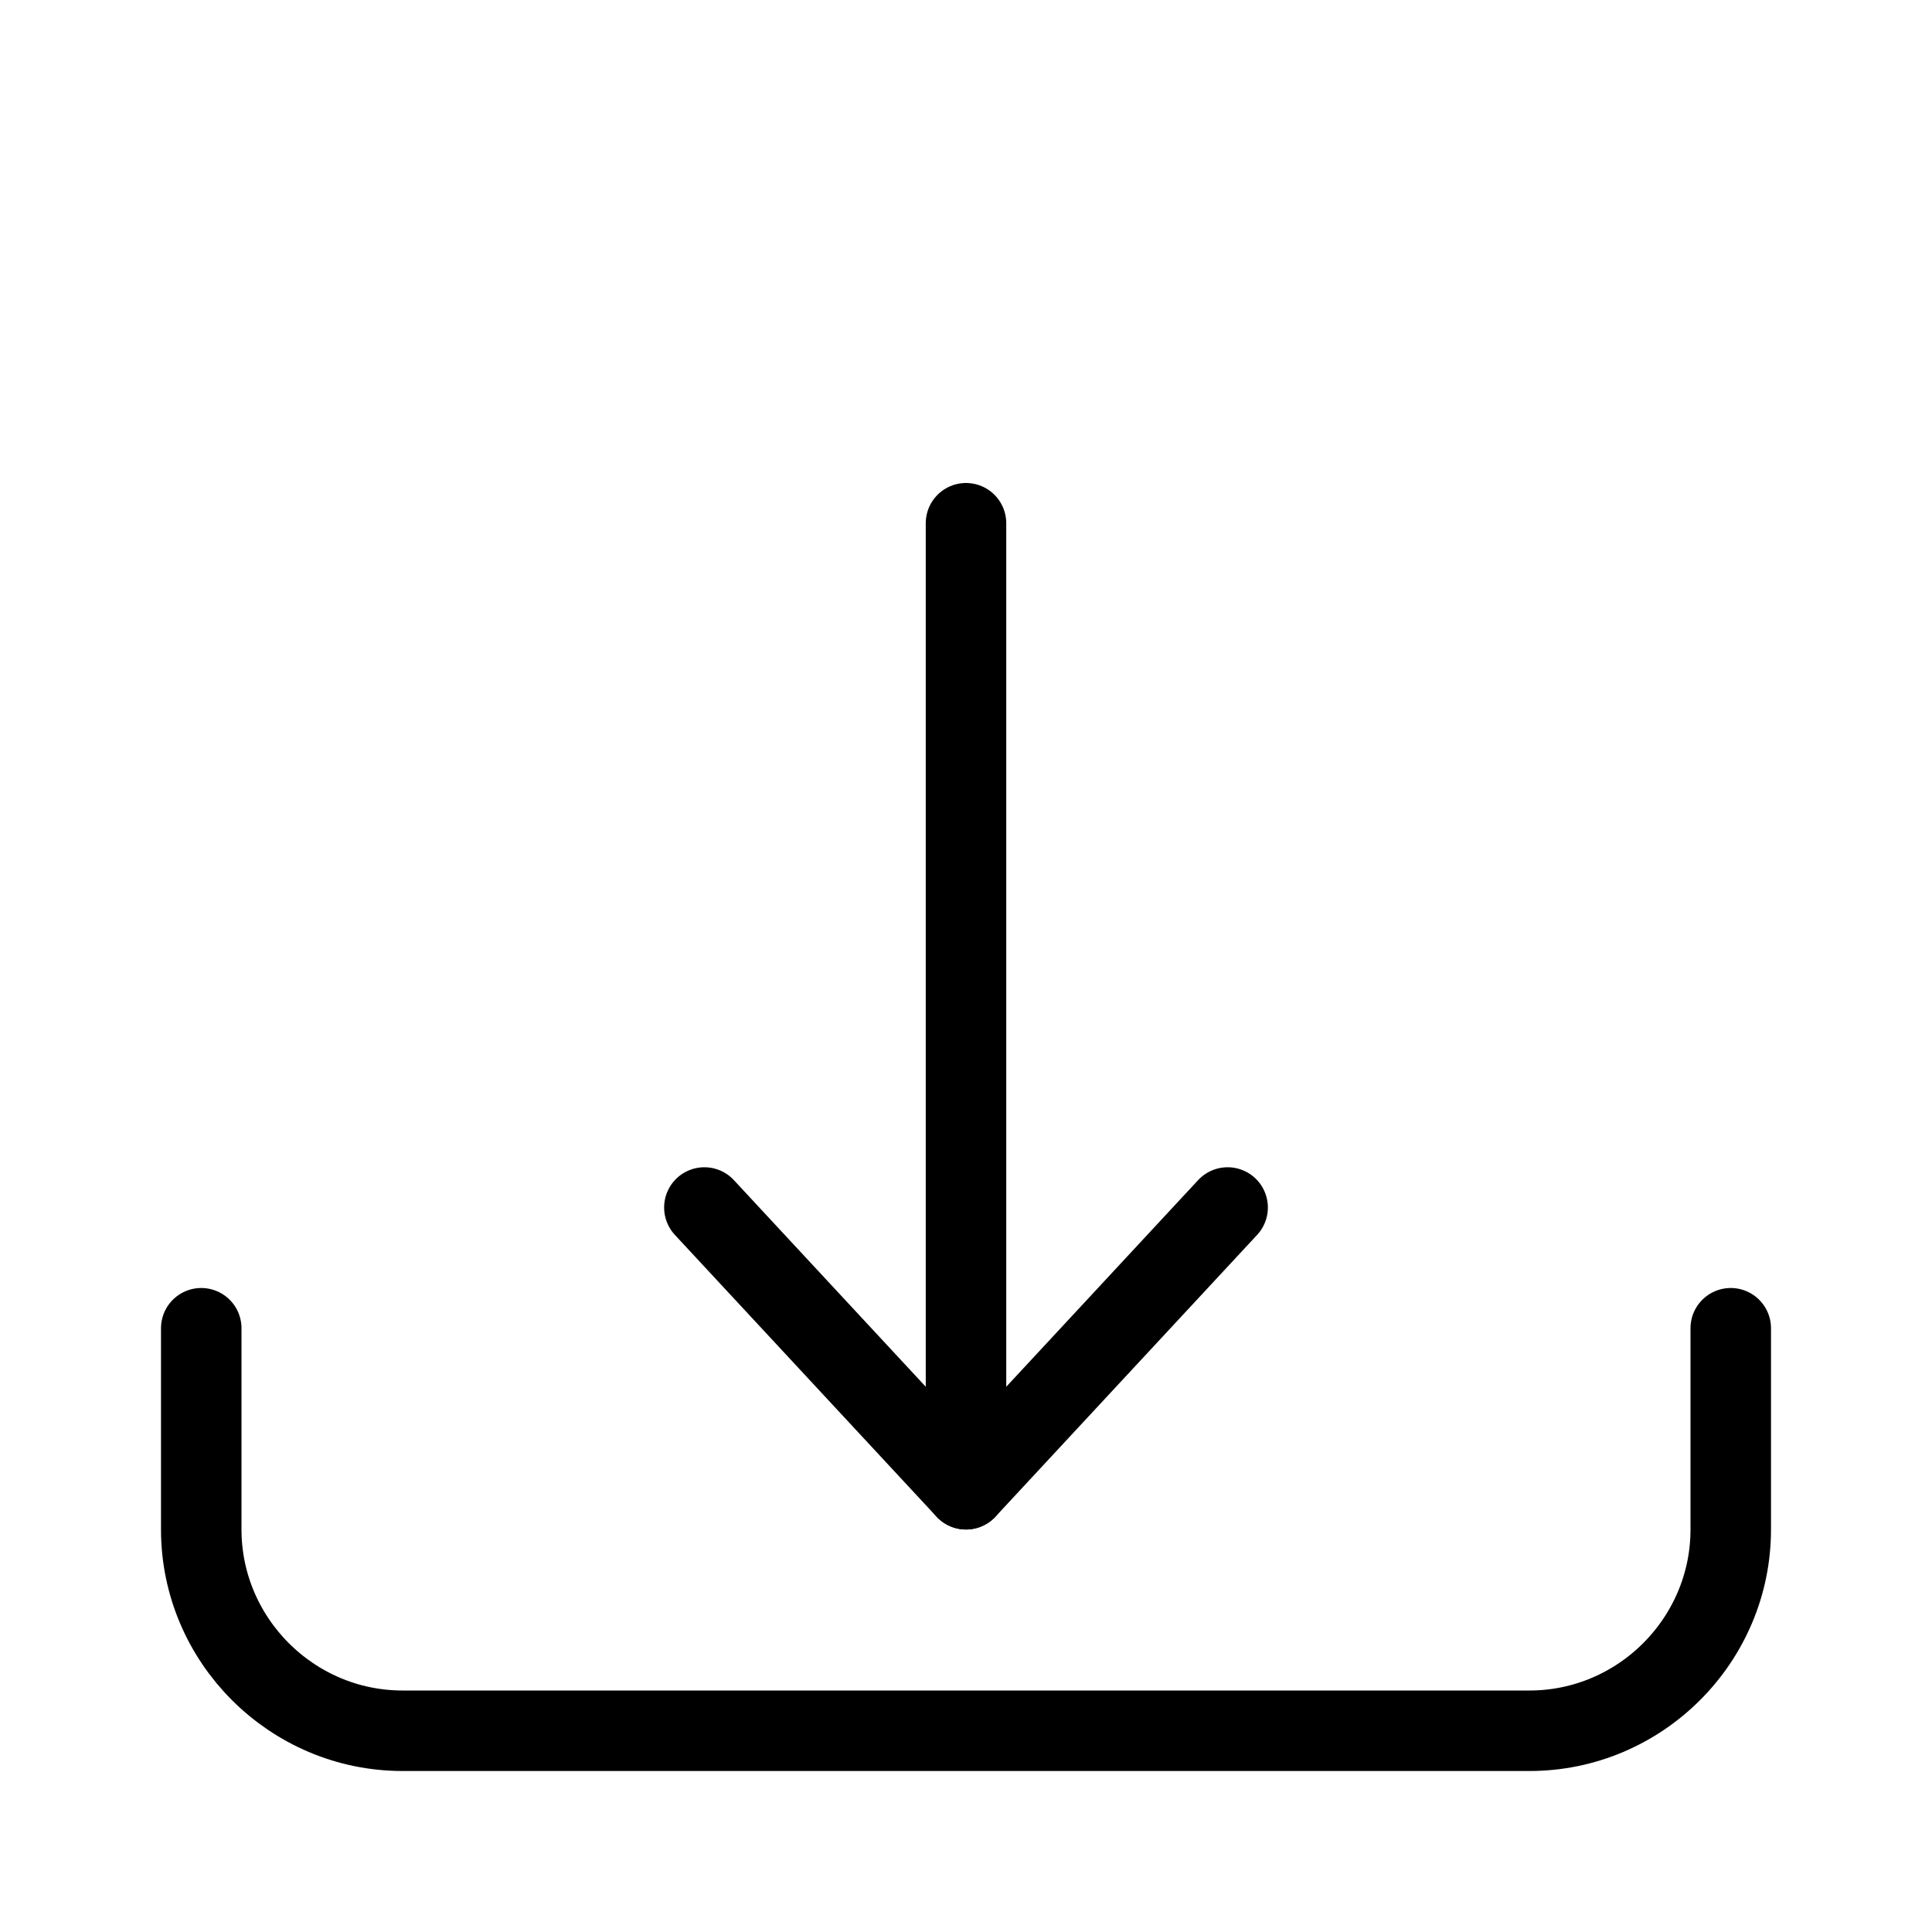
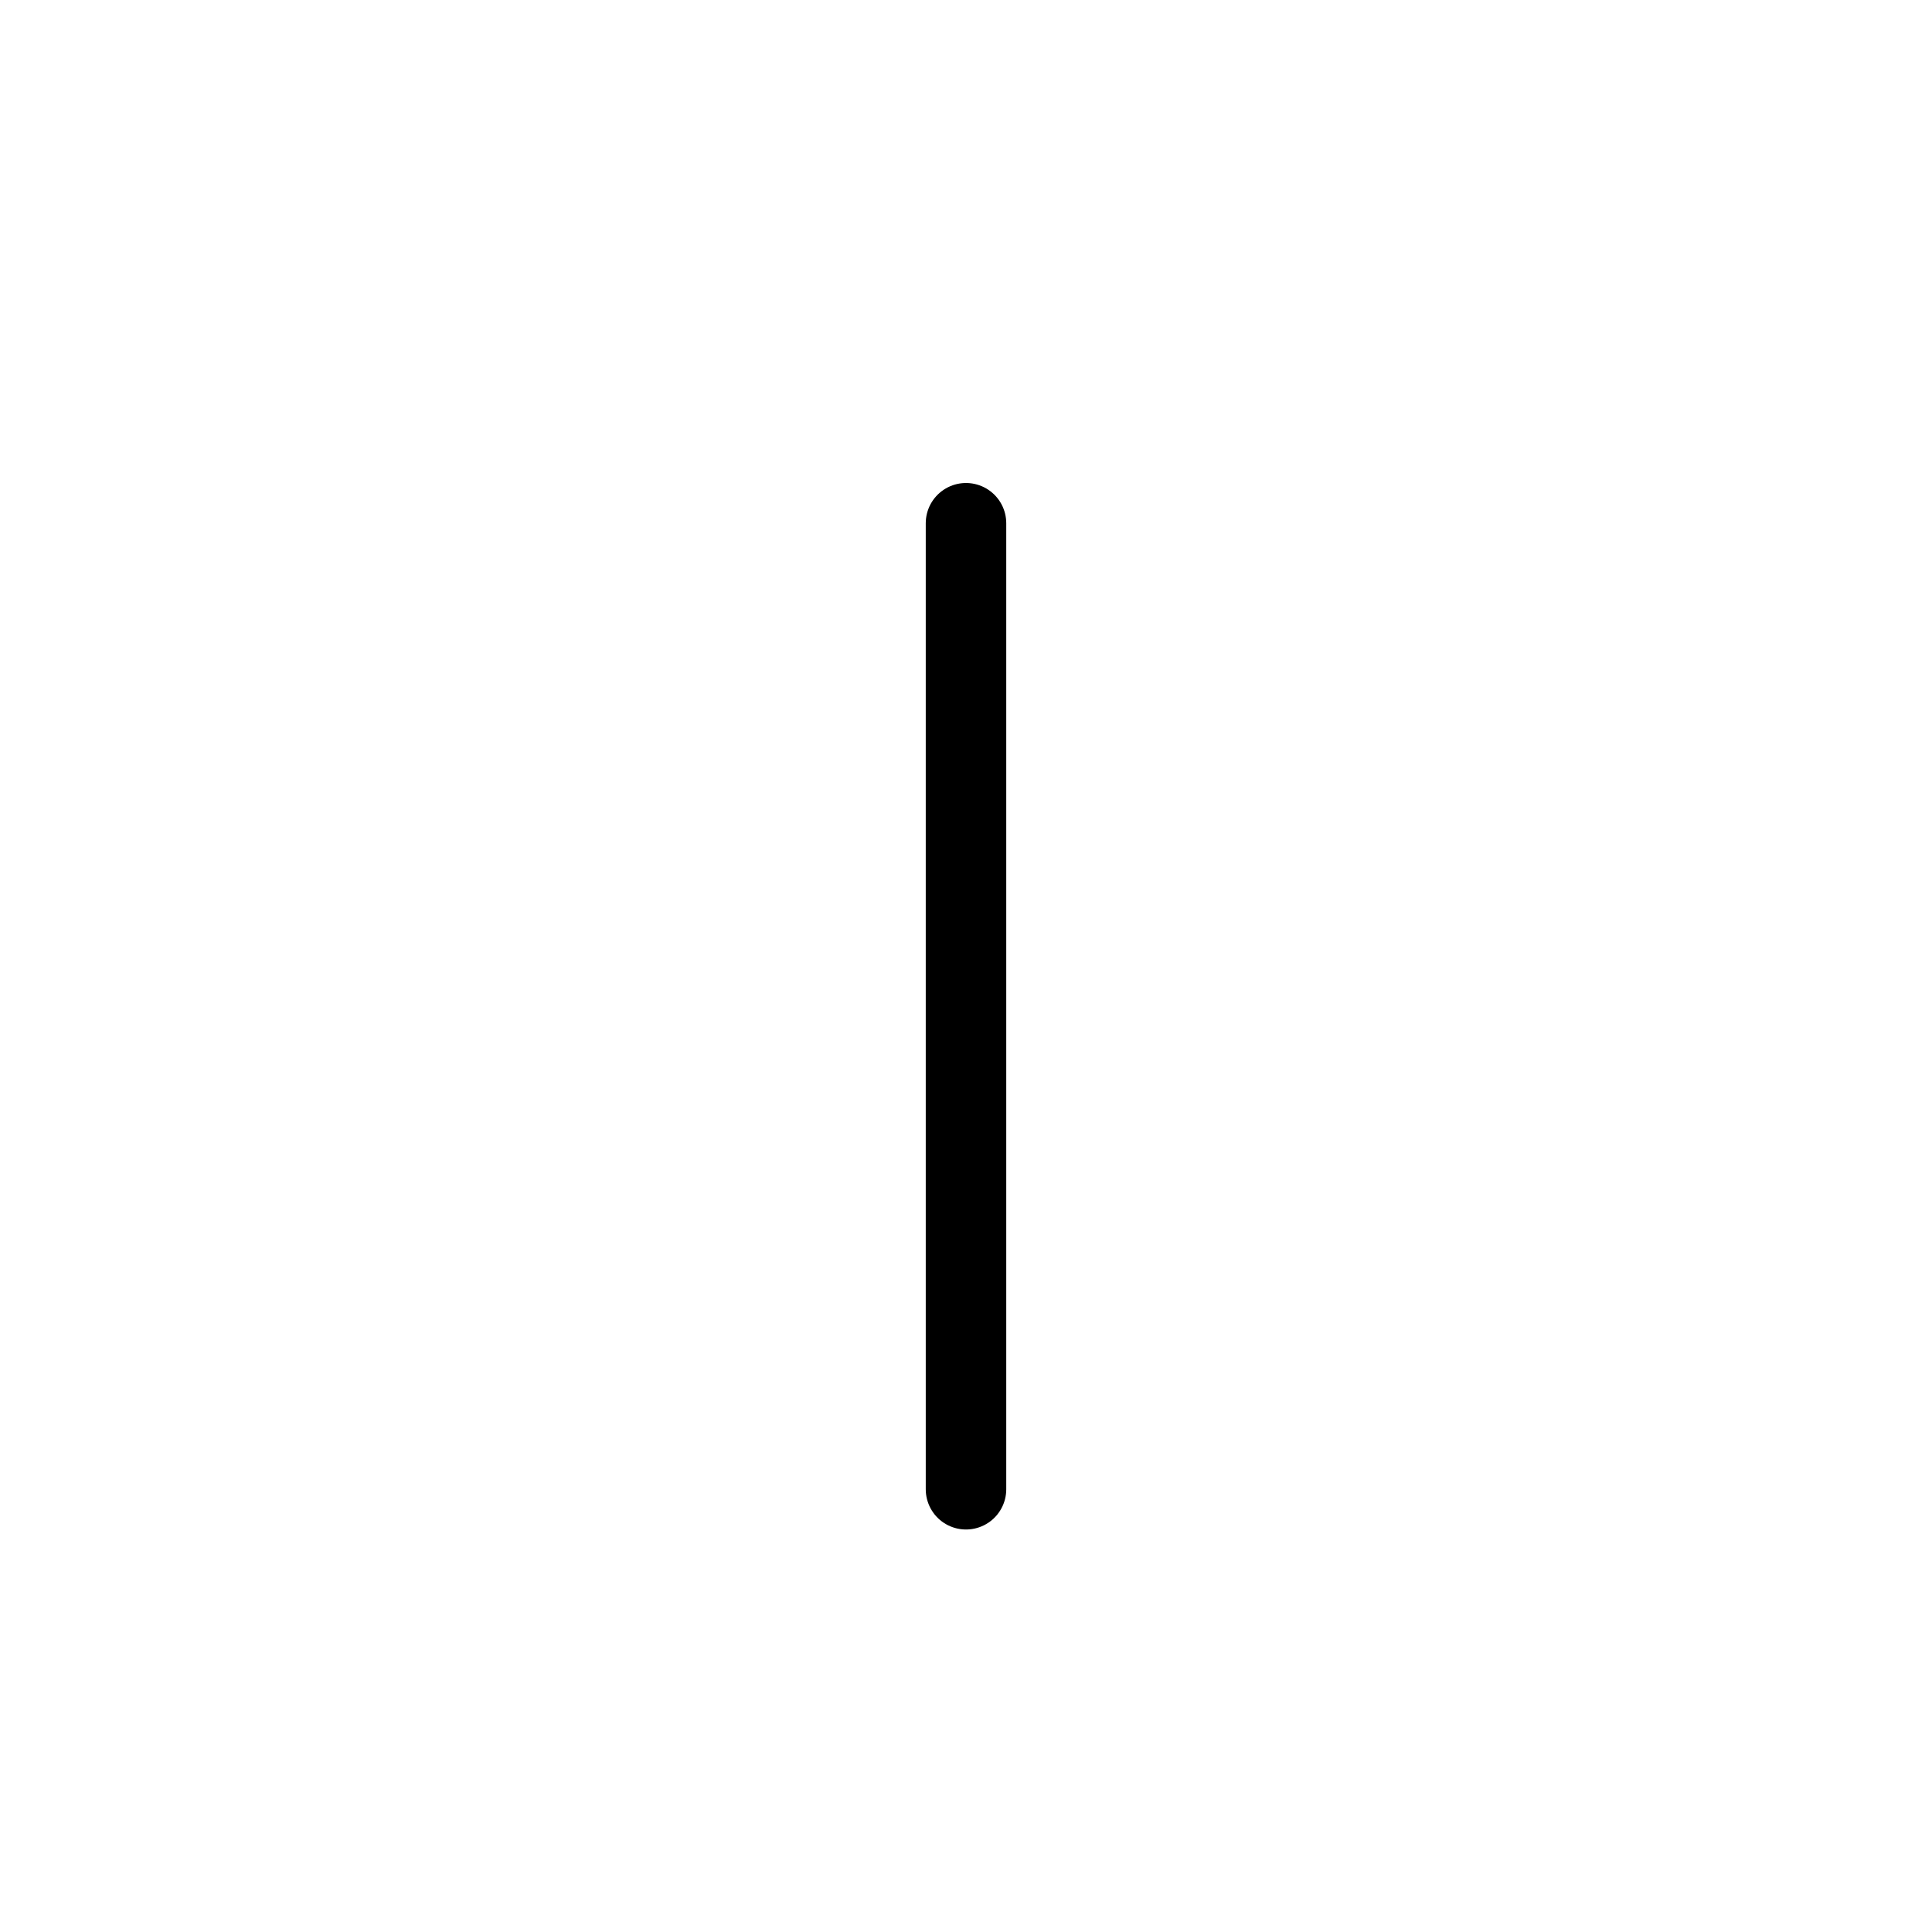
<svg xmlns="http://www.w3.org/2000/svg" version="1.1" id="ICON" x="0px" y="0px" viewBox="0 0 192 192" enable-background="new 0 0 192 192" xml:space="preserve">
  <g id="Download">
-     <path fill="none" stroke="#000000" stroke-width="8" stroke-linecap="round" stroke-linejoin="round" stroke-miterlimit="10" d="   M172,132v20c0,11-9,20-20,20H40c-11,0-20-9-20-20v-20" />
    <g id="Cloud_x5F_download">
      <line fill="none" stroke="#000000" stroke-width="8" stroke-linecap="round" stroke-linejoin="round" stroke-miterlimit="10" x1="96" y1="52" x2="96" y2="148" />
-       <polyline fill="none" stroke="#000000" stroke-width="8" stroke-linecap="round" stroke-linejoin="round" stroke-miterlimit="10" points="    122,120 96,148 70,120   " />
    </g>
  </g>
</svg>